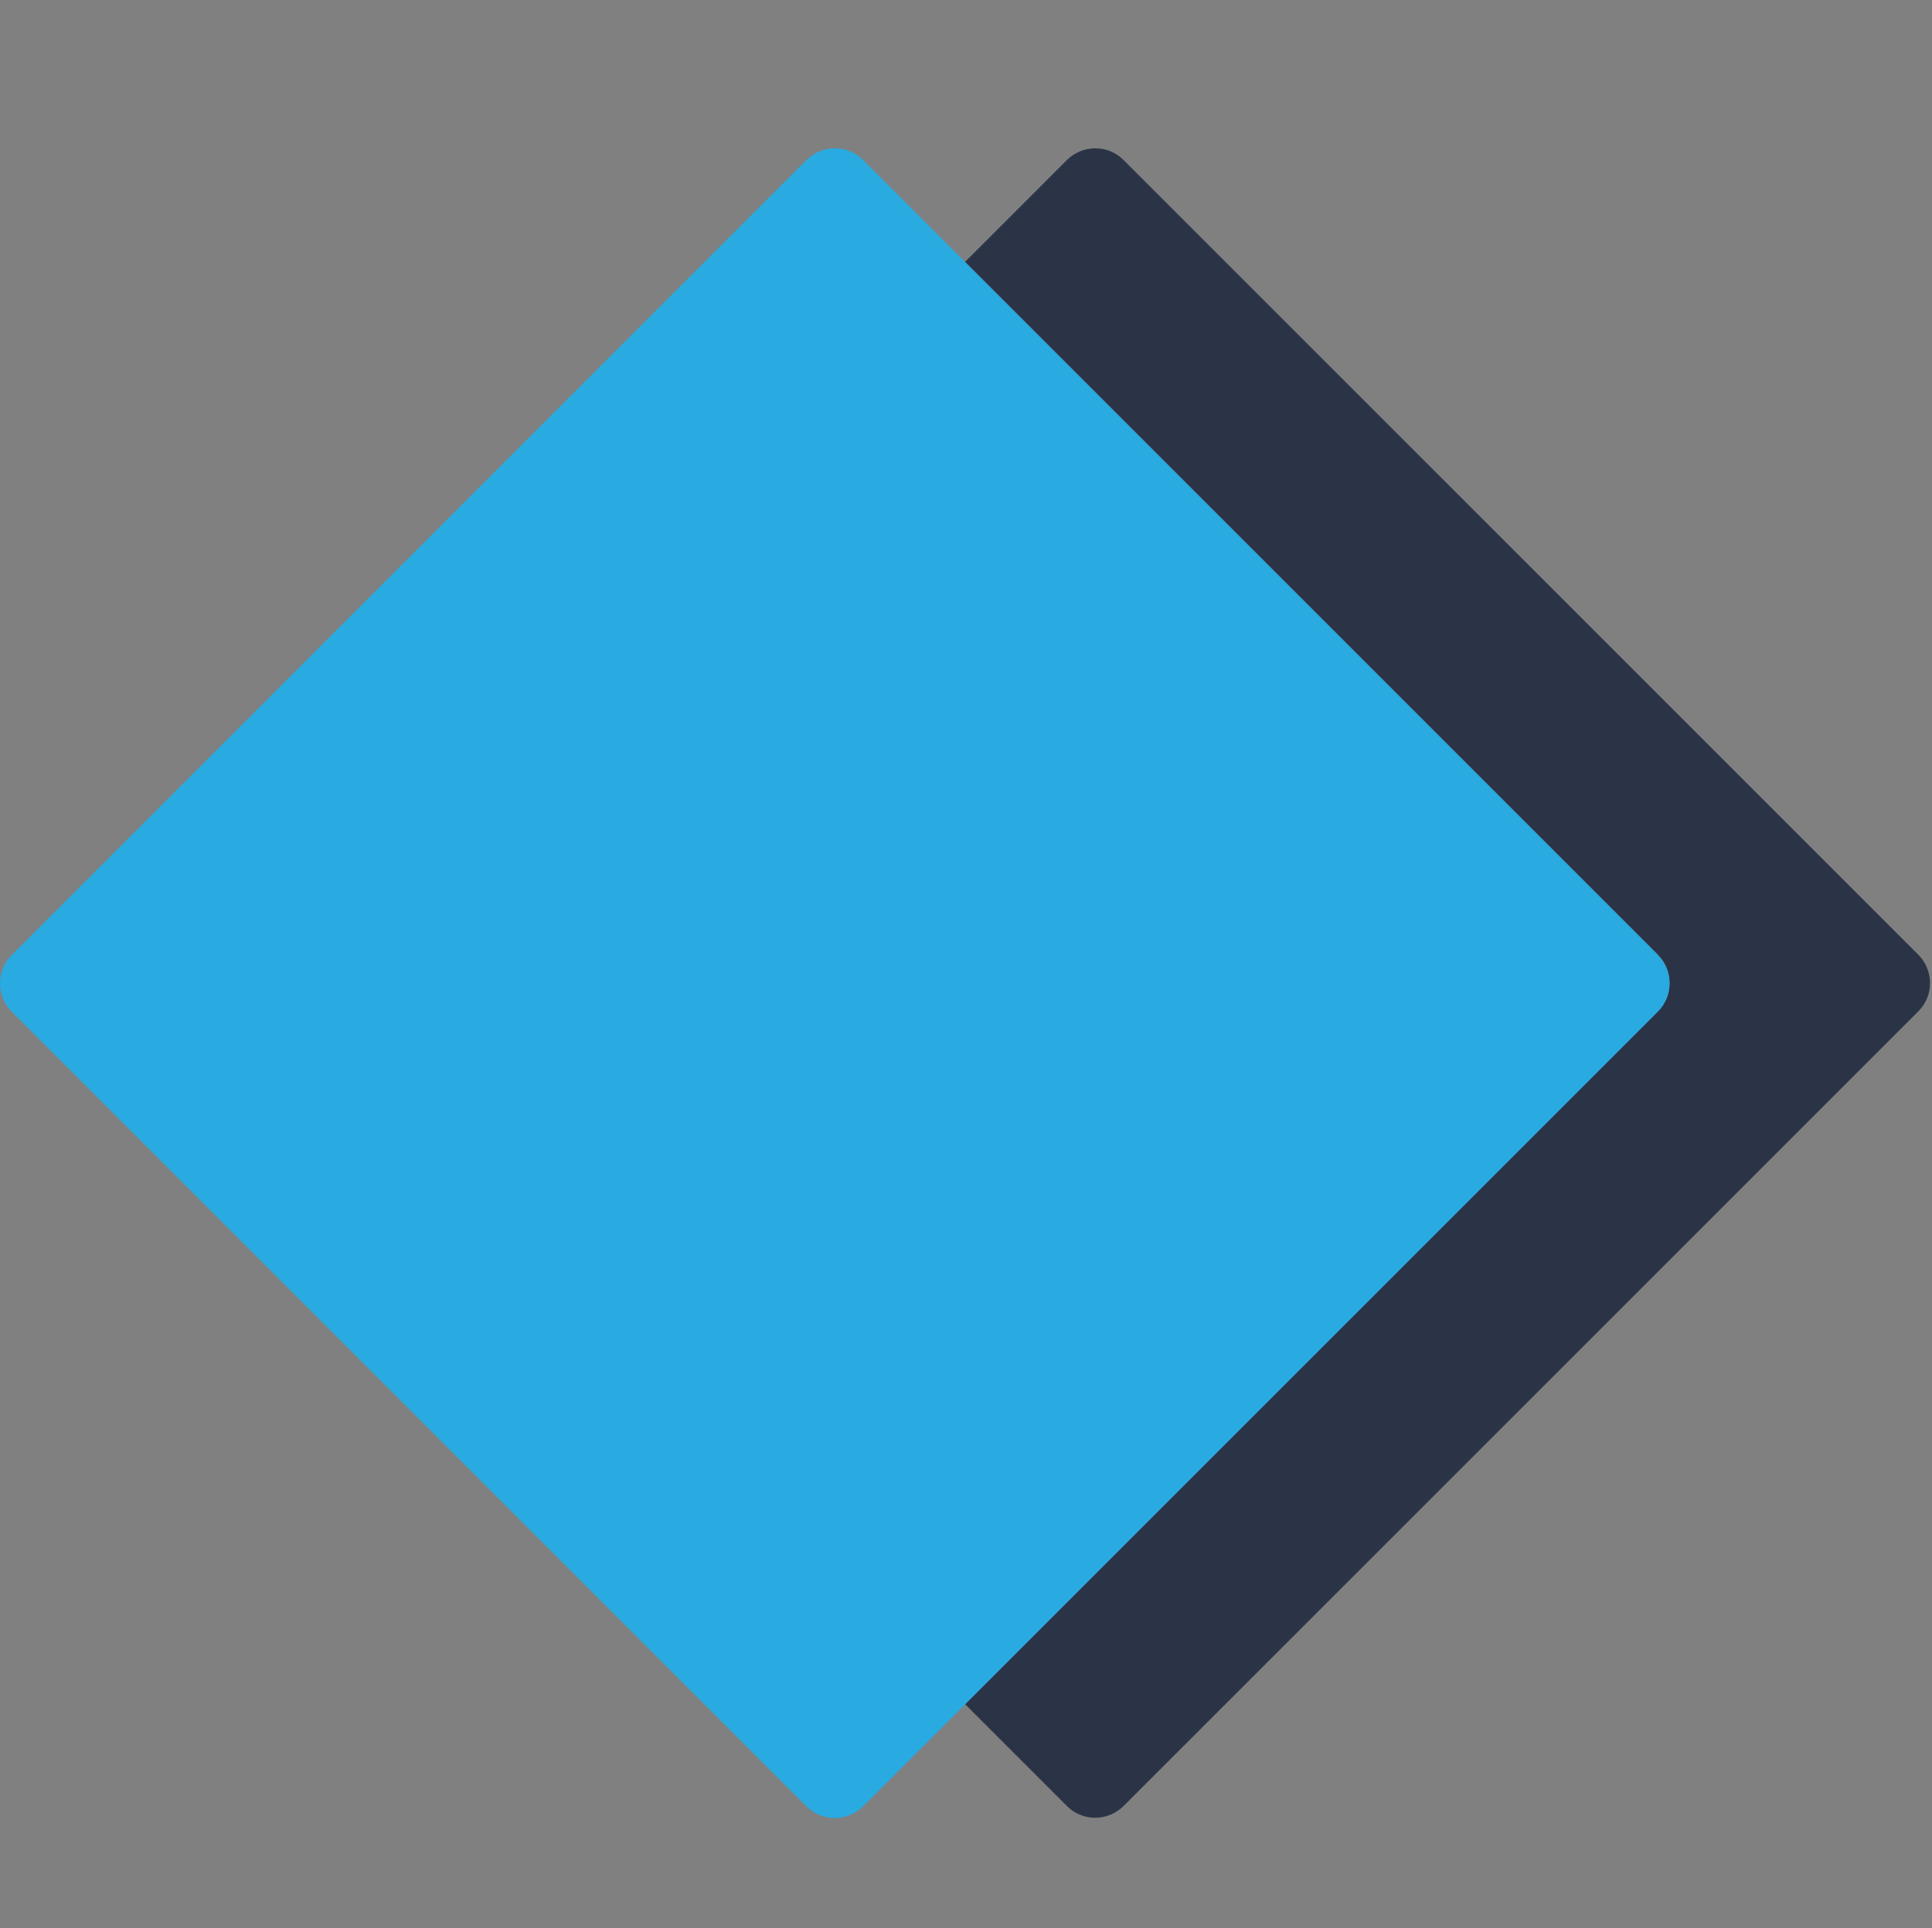
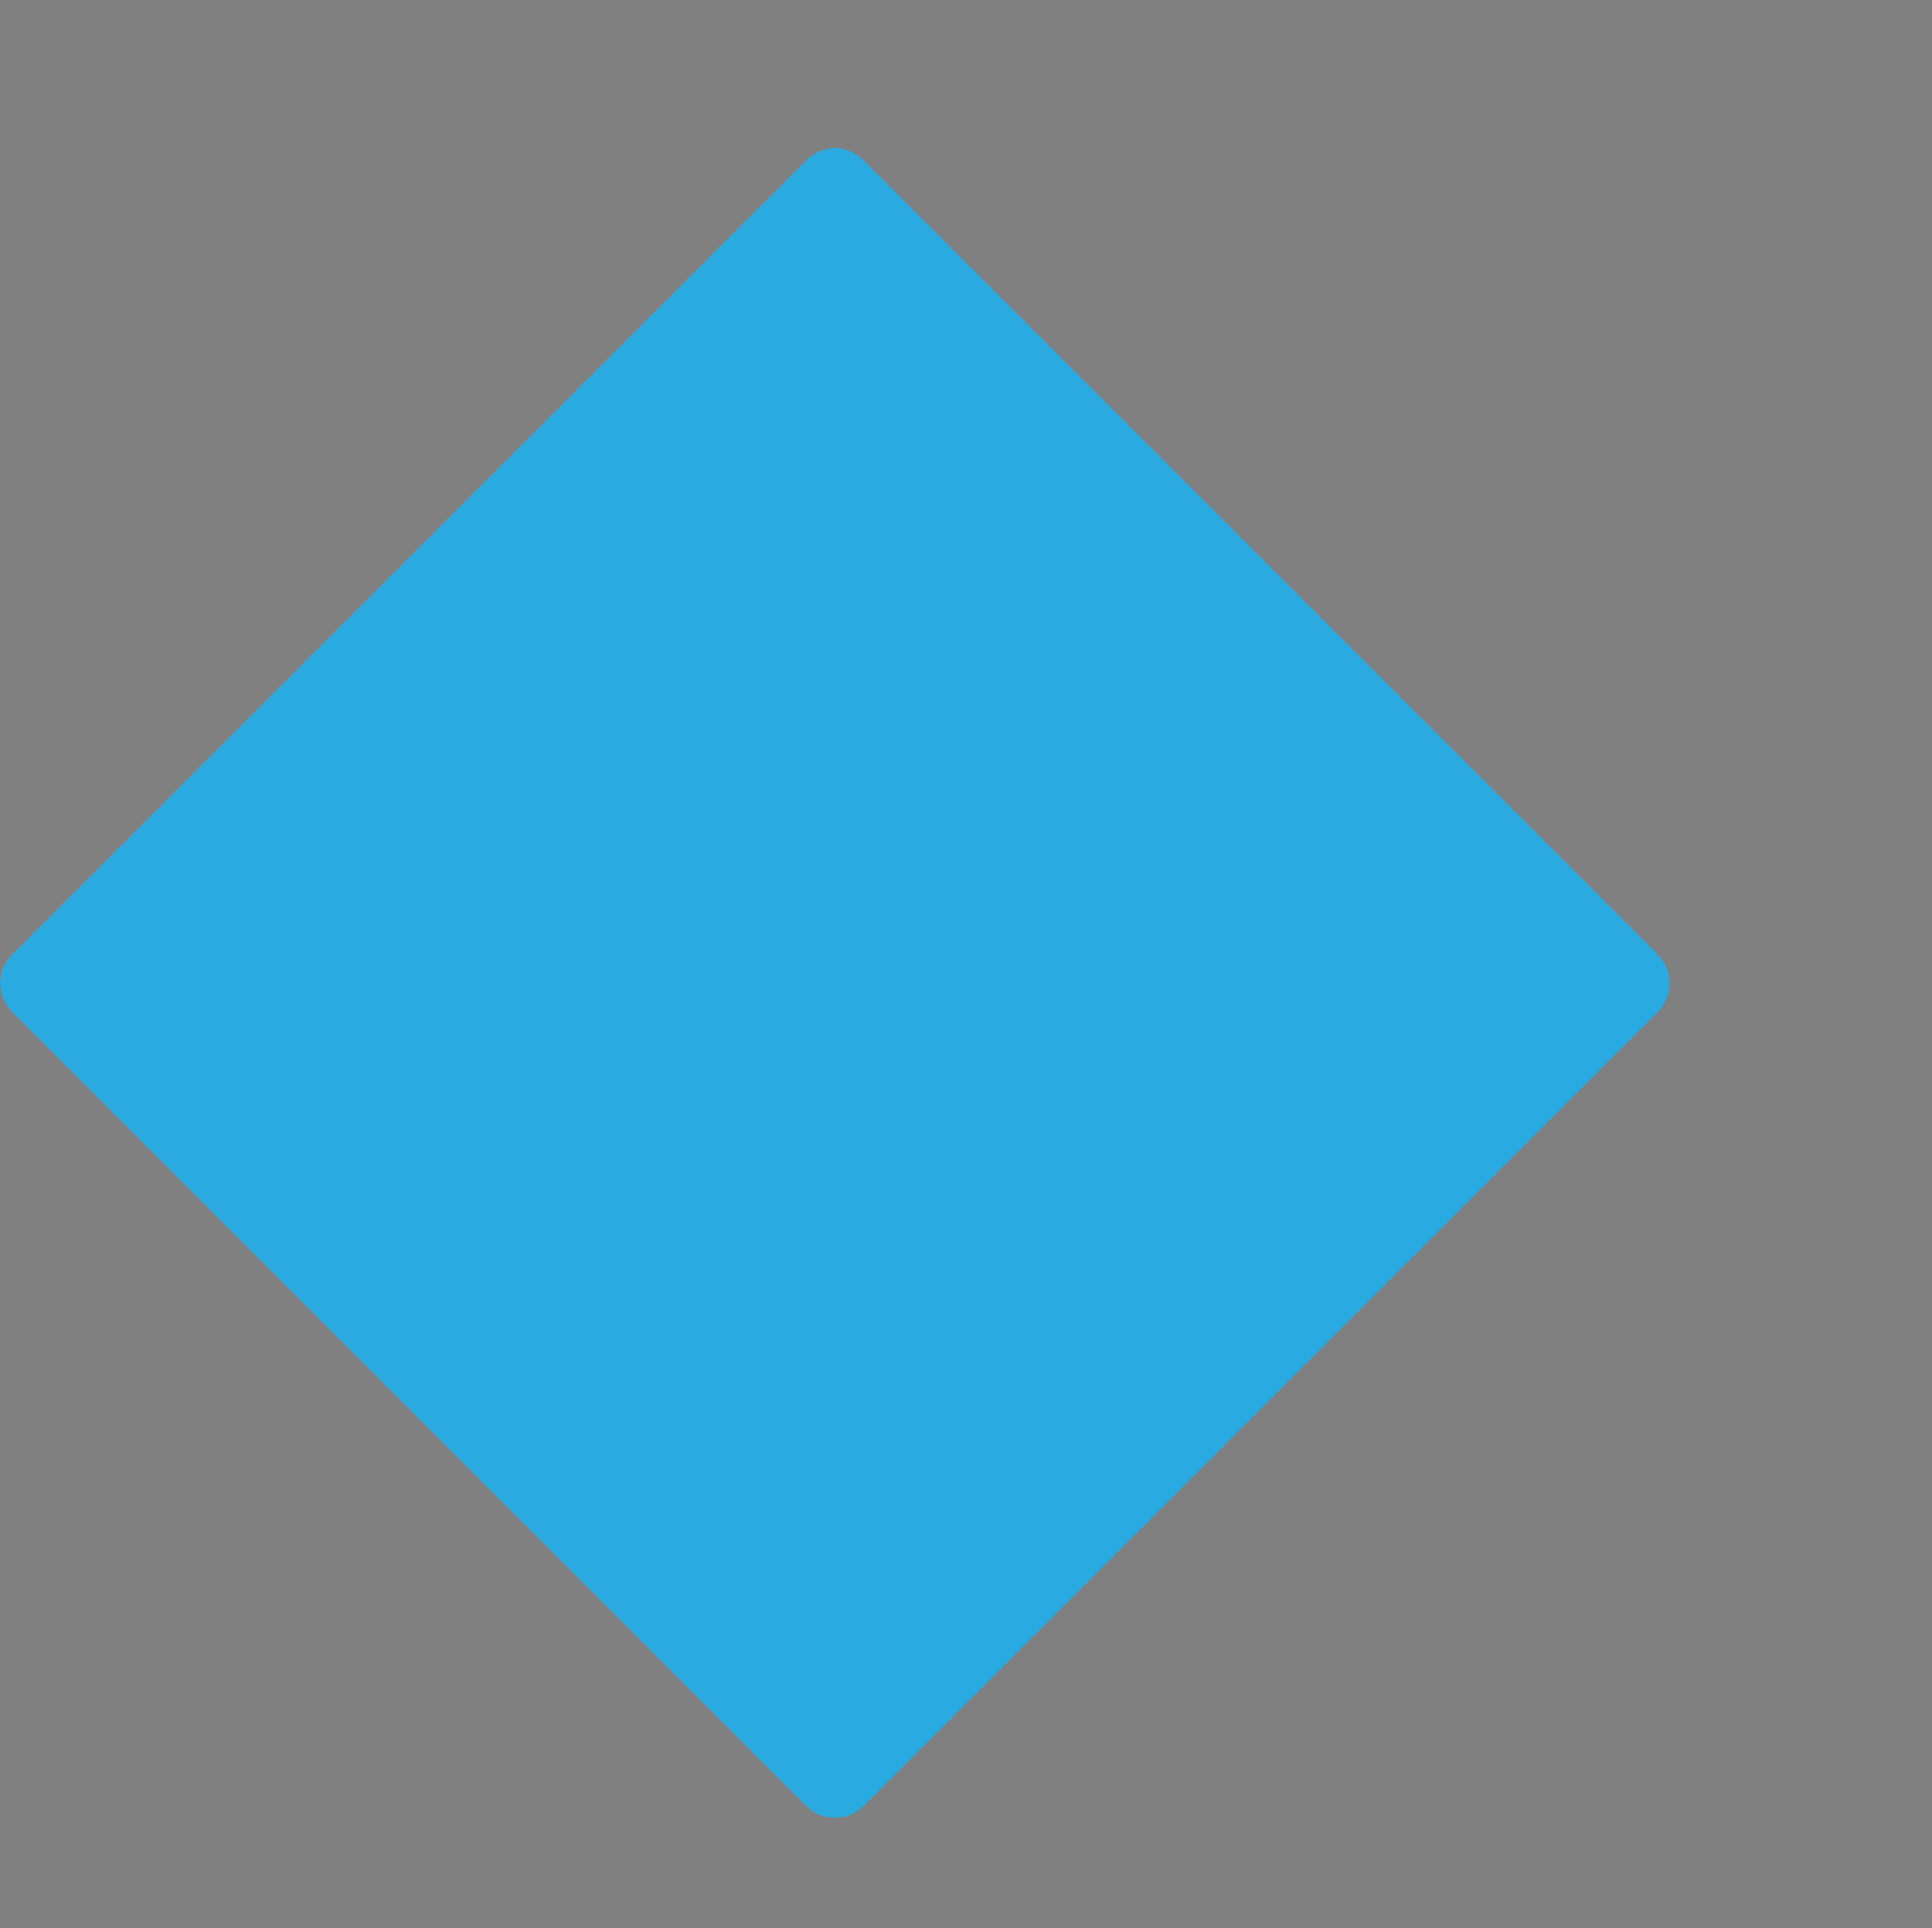
<svg xmlns="http://www.w3.org/2000/svg" width="513" height="512" viewBox="0 0 513 512" fill="none">
  <rect x="0" y="0" width="513" height="512" fill="#808080" stroke="none" />
-   <rect x="228.431" y="70.892" width="267.352" height="267.352" transform="rotate(45 228.431 70.892)" fill="white" />
-   <path d="M509.48 253.636L298.299 42.456C294.203 38.36 287.508 38.36 283.333 42.456L256.237 69.553L440.242 253.558C444.338 257.654 444.338 264.349 440.242 268.524L256.237 452.529L283.333 479.625C287.429 483.721 294.125 483.721 298.299 479.625L509.401 268.524C513.497 264.428 513.497 257.732 509.401 253.558L509.48 253.636Z" fill="#2B3447" />
  <path d="M440.32 253.636L256.236 69.553L229.14 42.456C225.044 38.36 218.348 38.36 214.174 42.456L3.072 253.636C-1.024 257.732 -1.024 264.428 3.072 268.603L214.174 479.704C218.27 483.8 224.965 483.8 229.14 479.704L440.241 268.603C444.337 264.507 444.337 257.811 440.241 253.636H440.32Z" fill="#29AAE1" />
</svg>